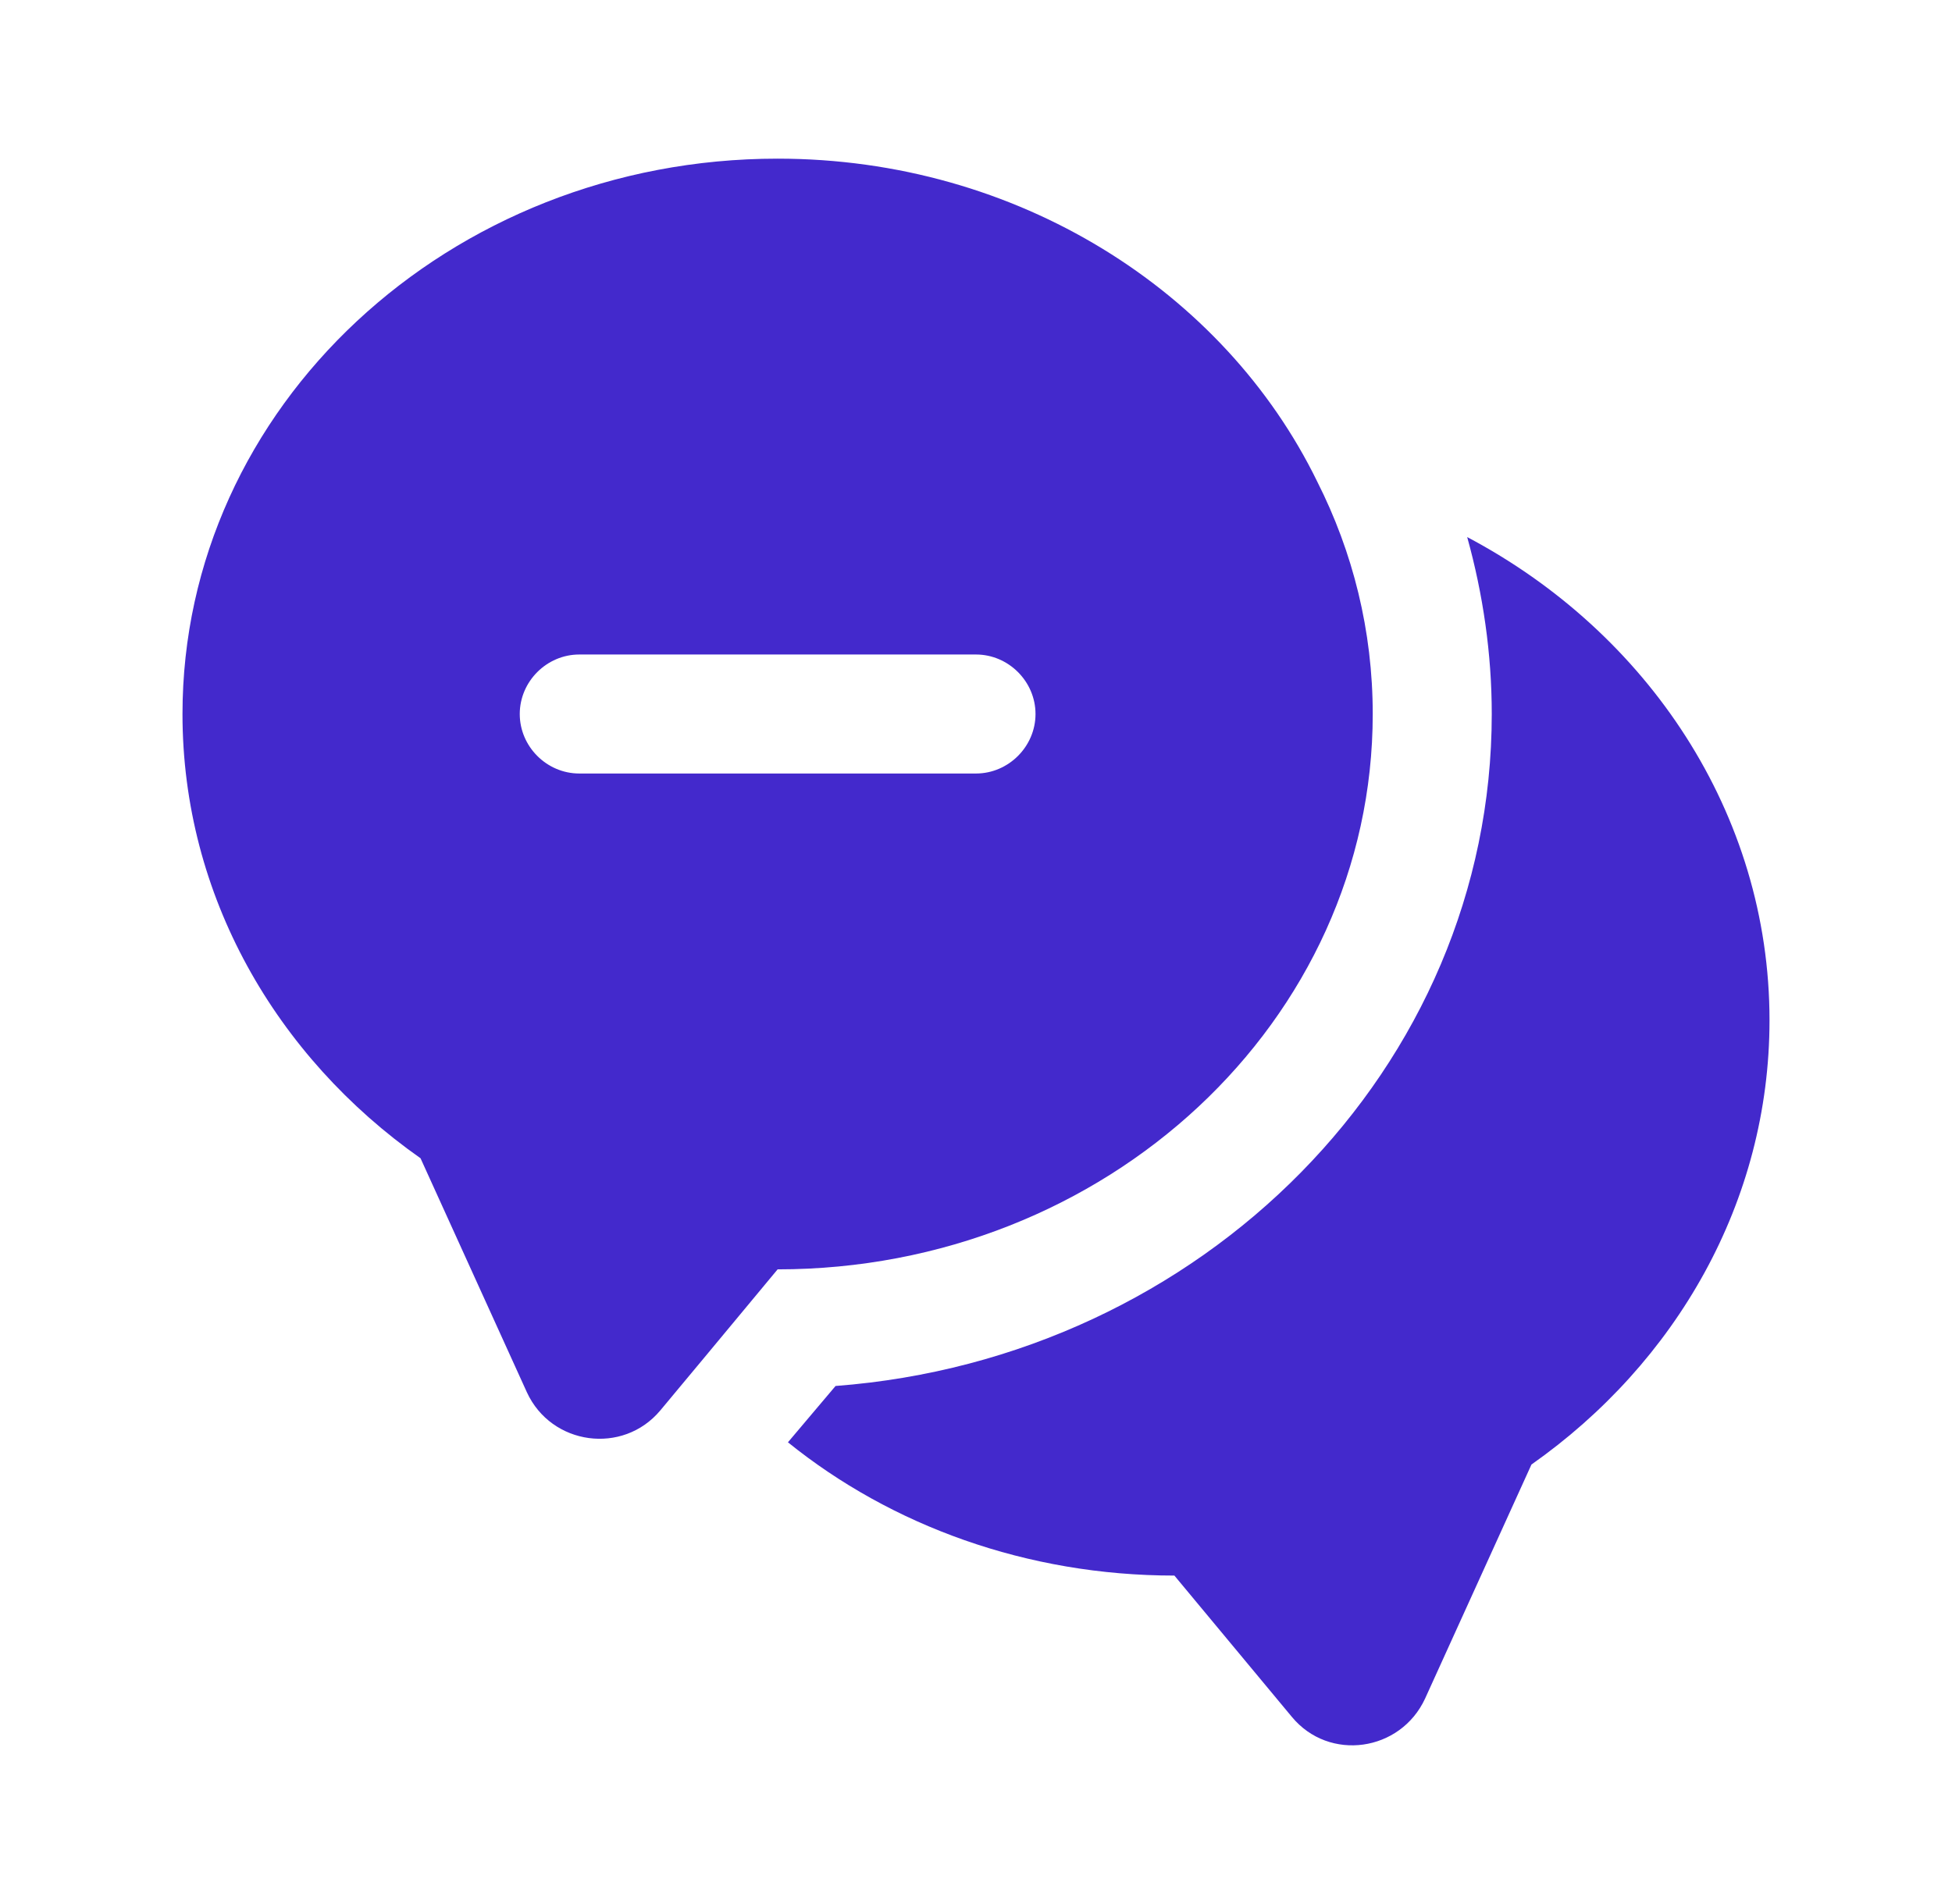
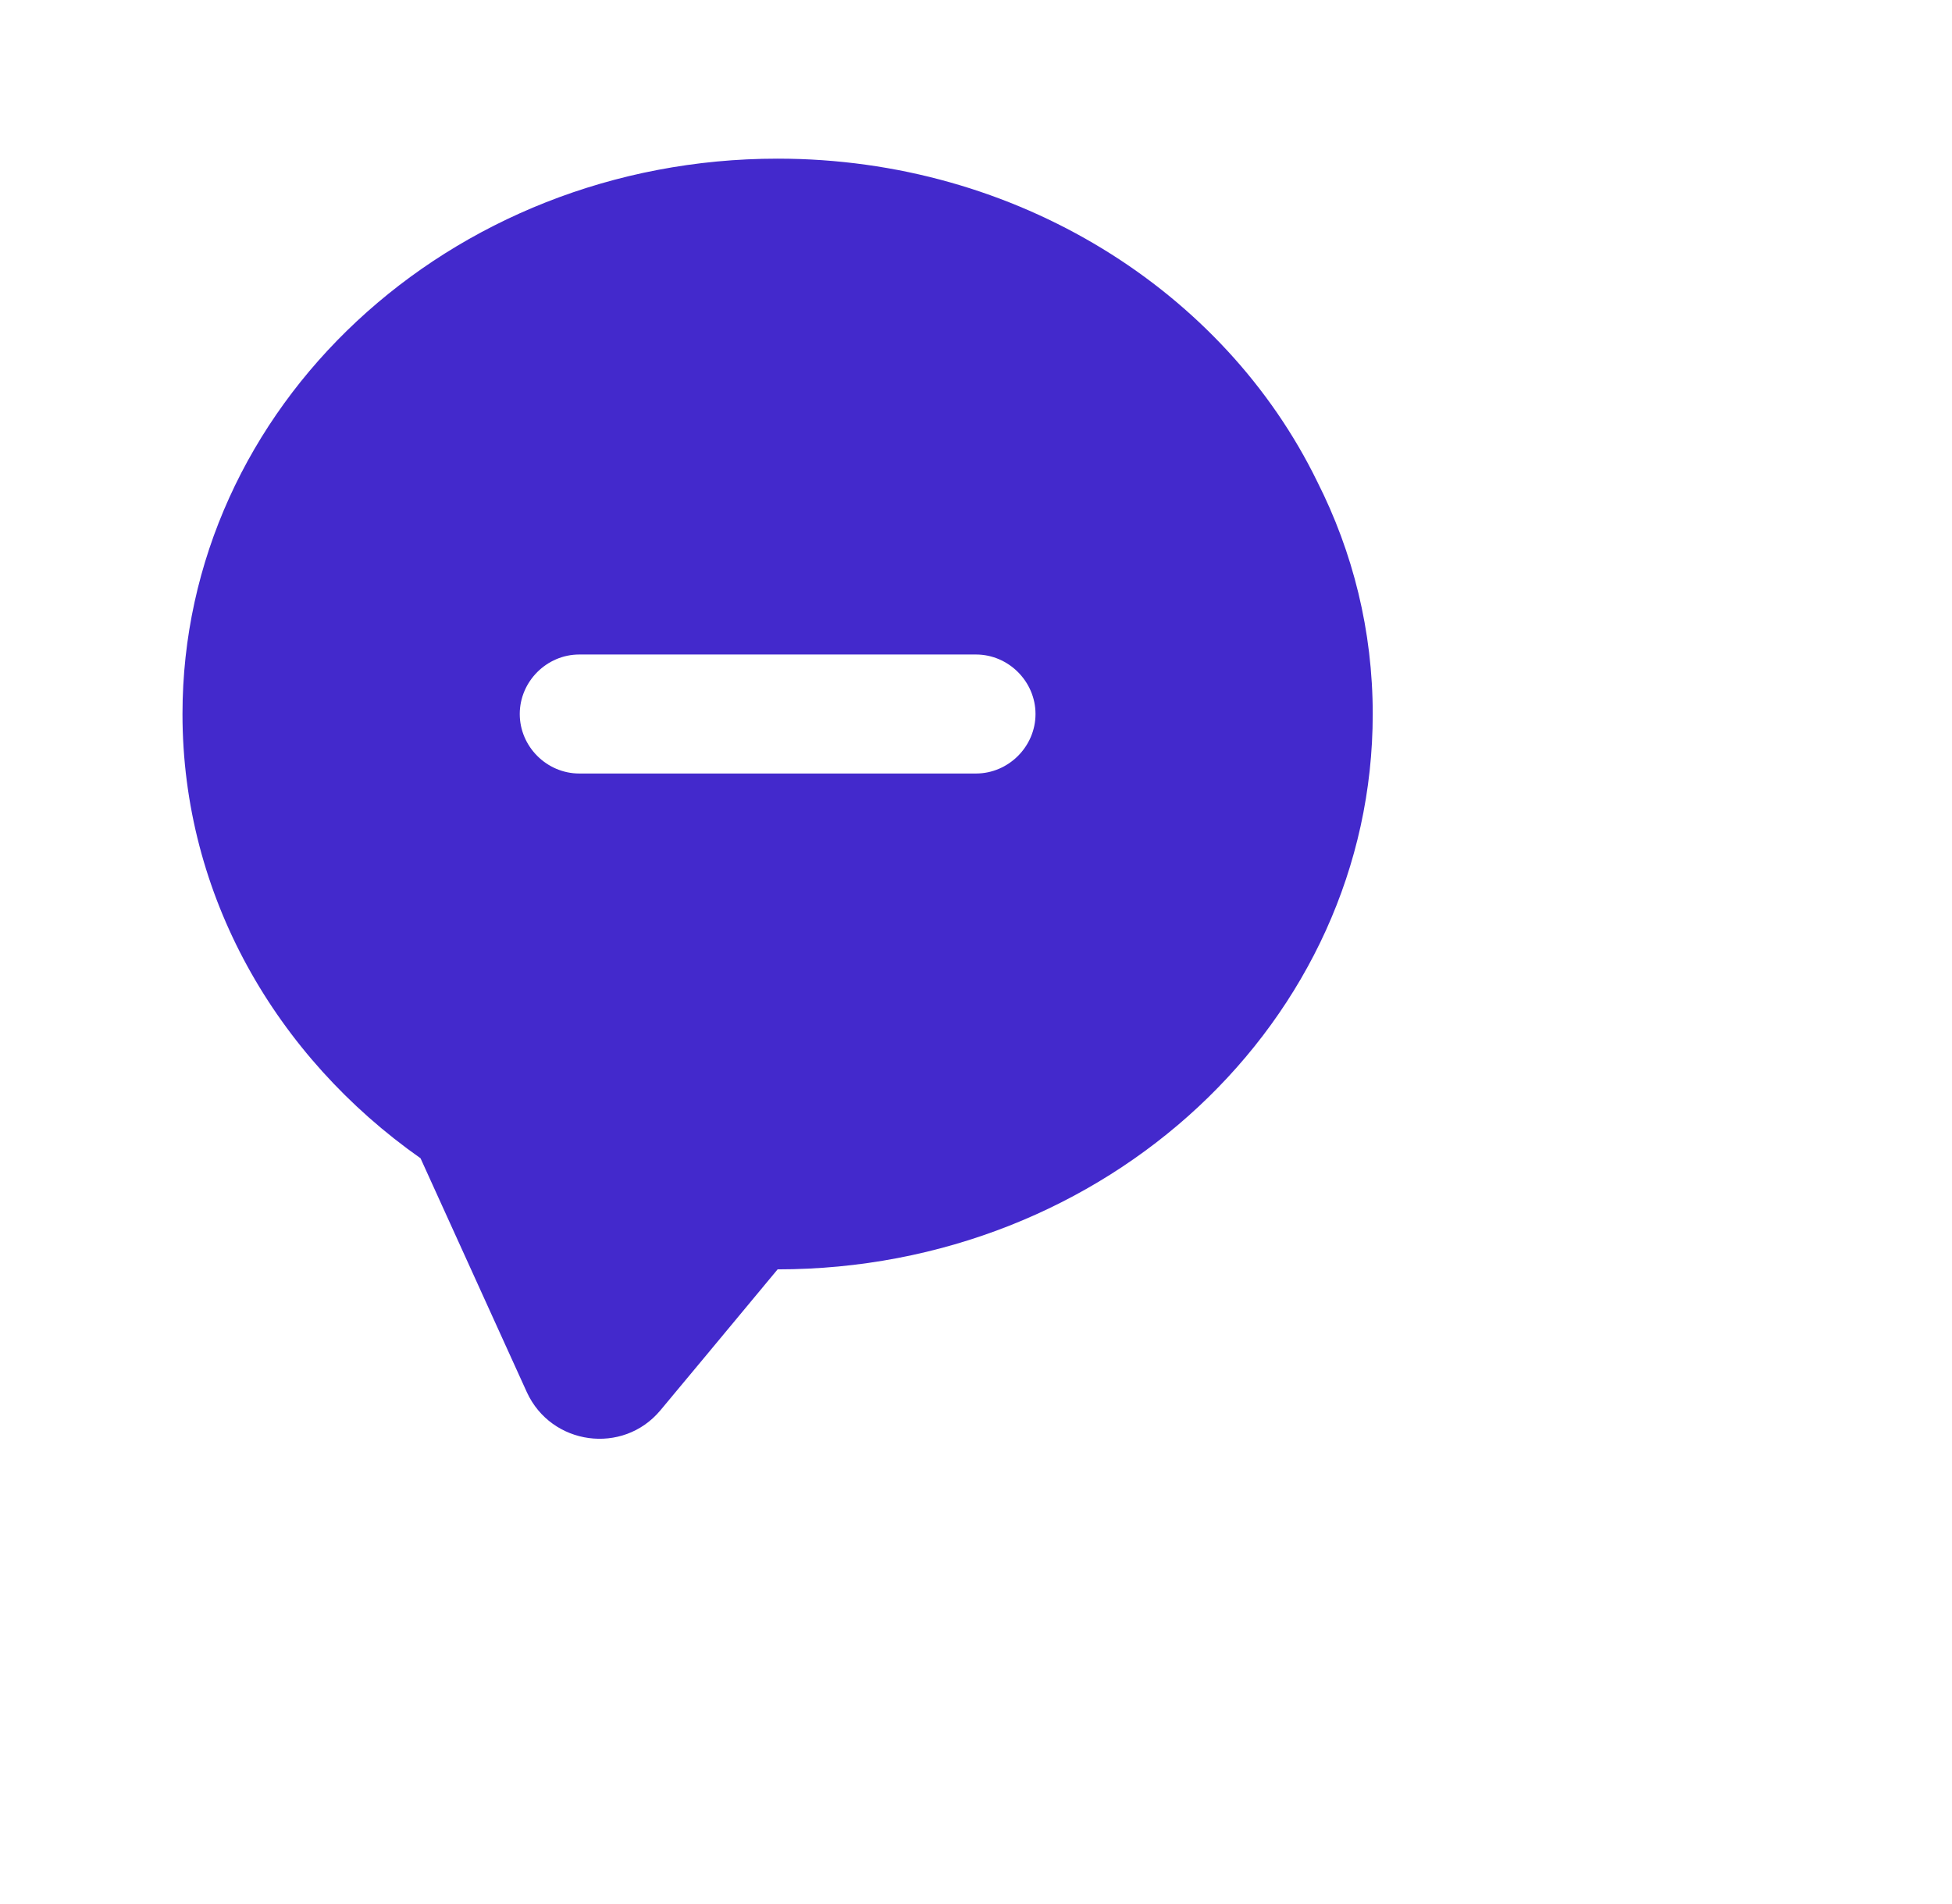
<svg xmlns="http://www.w3.org/2000/svg" width="41" height="40" viewBox="0 0 41 40" fill="none">
-   <path d="M37.167 21.433C37.167 25.25 35.2 28.633 32.167 30.767L29.933 35.683C29.417 36.8 27.917 37.017 27.133 36.067L24.667 33.1C21.567 33.1 18.717 32.05 16.55 30.3L17.55 29.117C25.25 28.533 31.333 22.433 31.333 15C31.333 13.733 31.15 12.483 30.817 11.283C34.6 13.283 37.167 17.083 37.167 21.433Z" fill="#4329CC" />
  <path d="M27.667 10.117C25.717 6.117 21.367 3.333 16.333 3.333C9.433 3.333 3.833 8.55 3.833 15C3.833 18.817 5.8 22.2 8.833 24.333L11.067 29.25C11.583 30.367 13.083 30.567 13.867 29.633L14.783 28.533L16.333 26.667C23.233 26.667 28.833 21.45 28.833 15C28.833 13.25 28.417 11.6 27.667 10.117ZM20.5 16.25H12.167C11.483 16.25 10.917 15.683 10.917 15C10.917 14.317 11.483 13.75 12.167 13.75H20.5C21.183 13.75 21.75 14.317 21.75 15C21.75 15.683 21.183 16.25 20.5 16.25Z" fill="#4329CC" />
</svg>